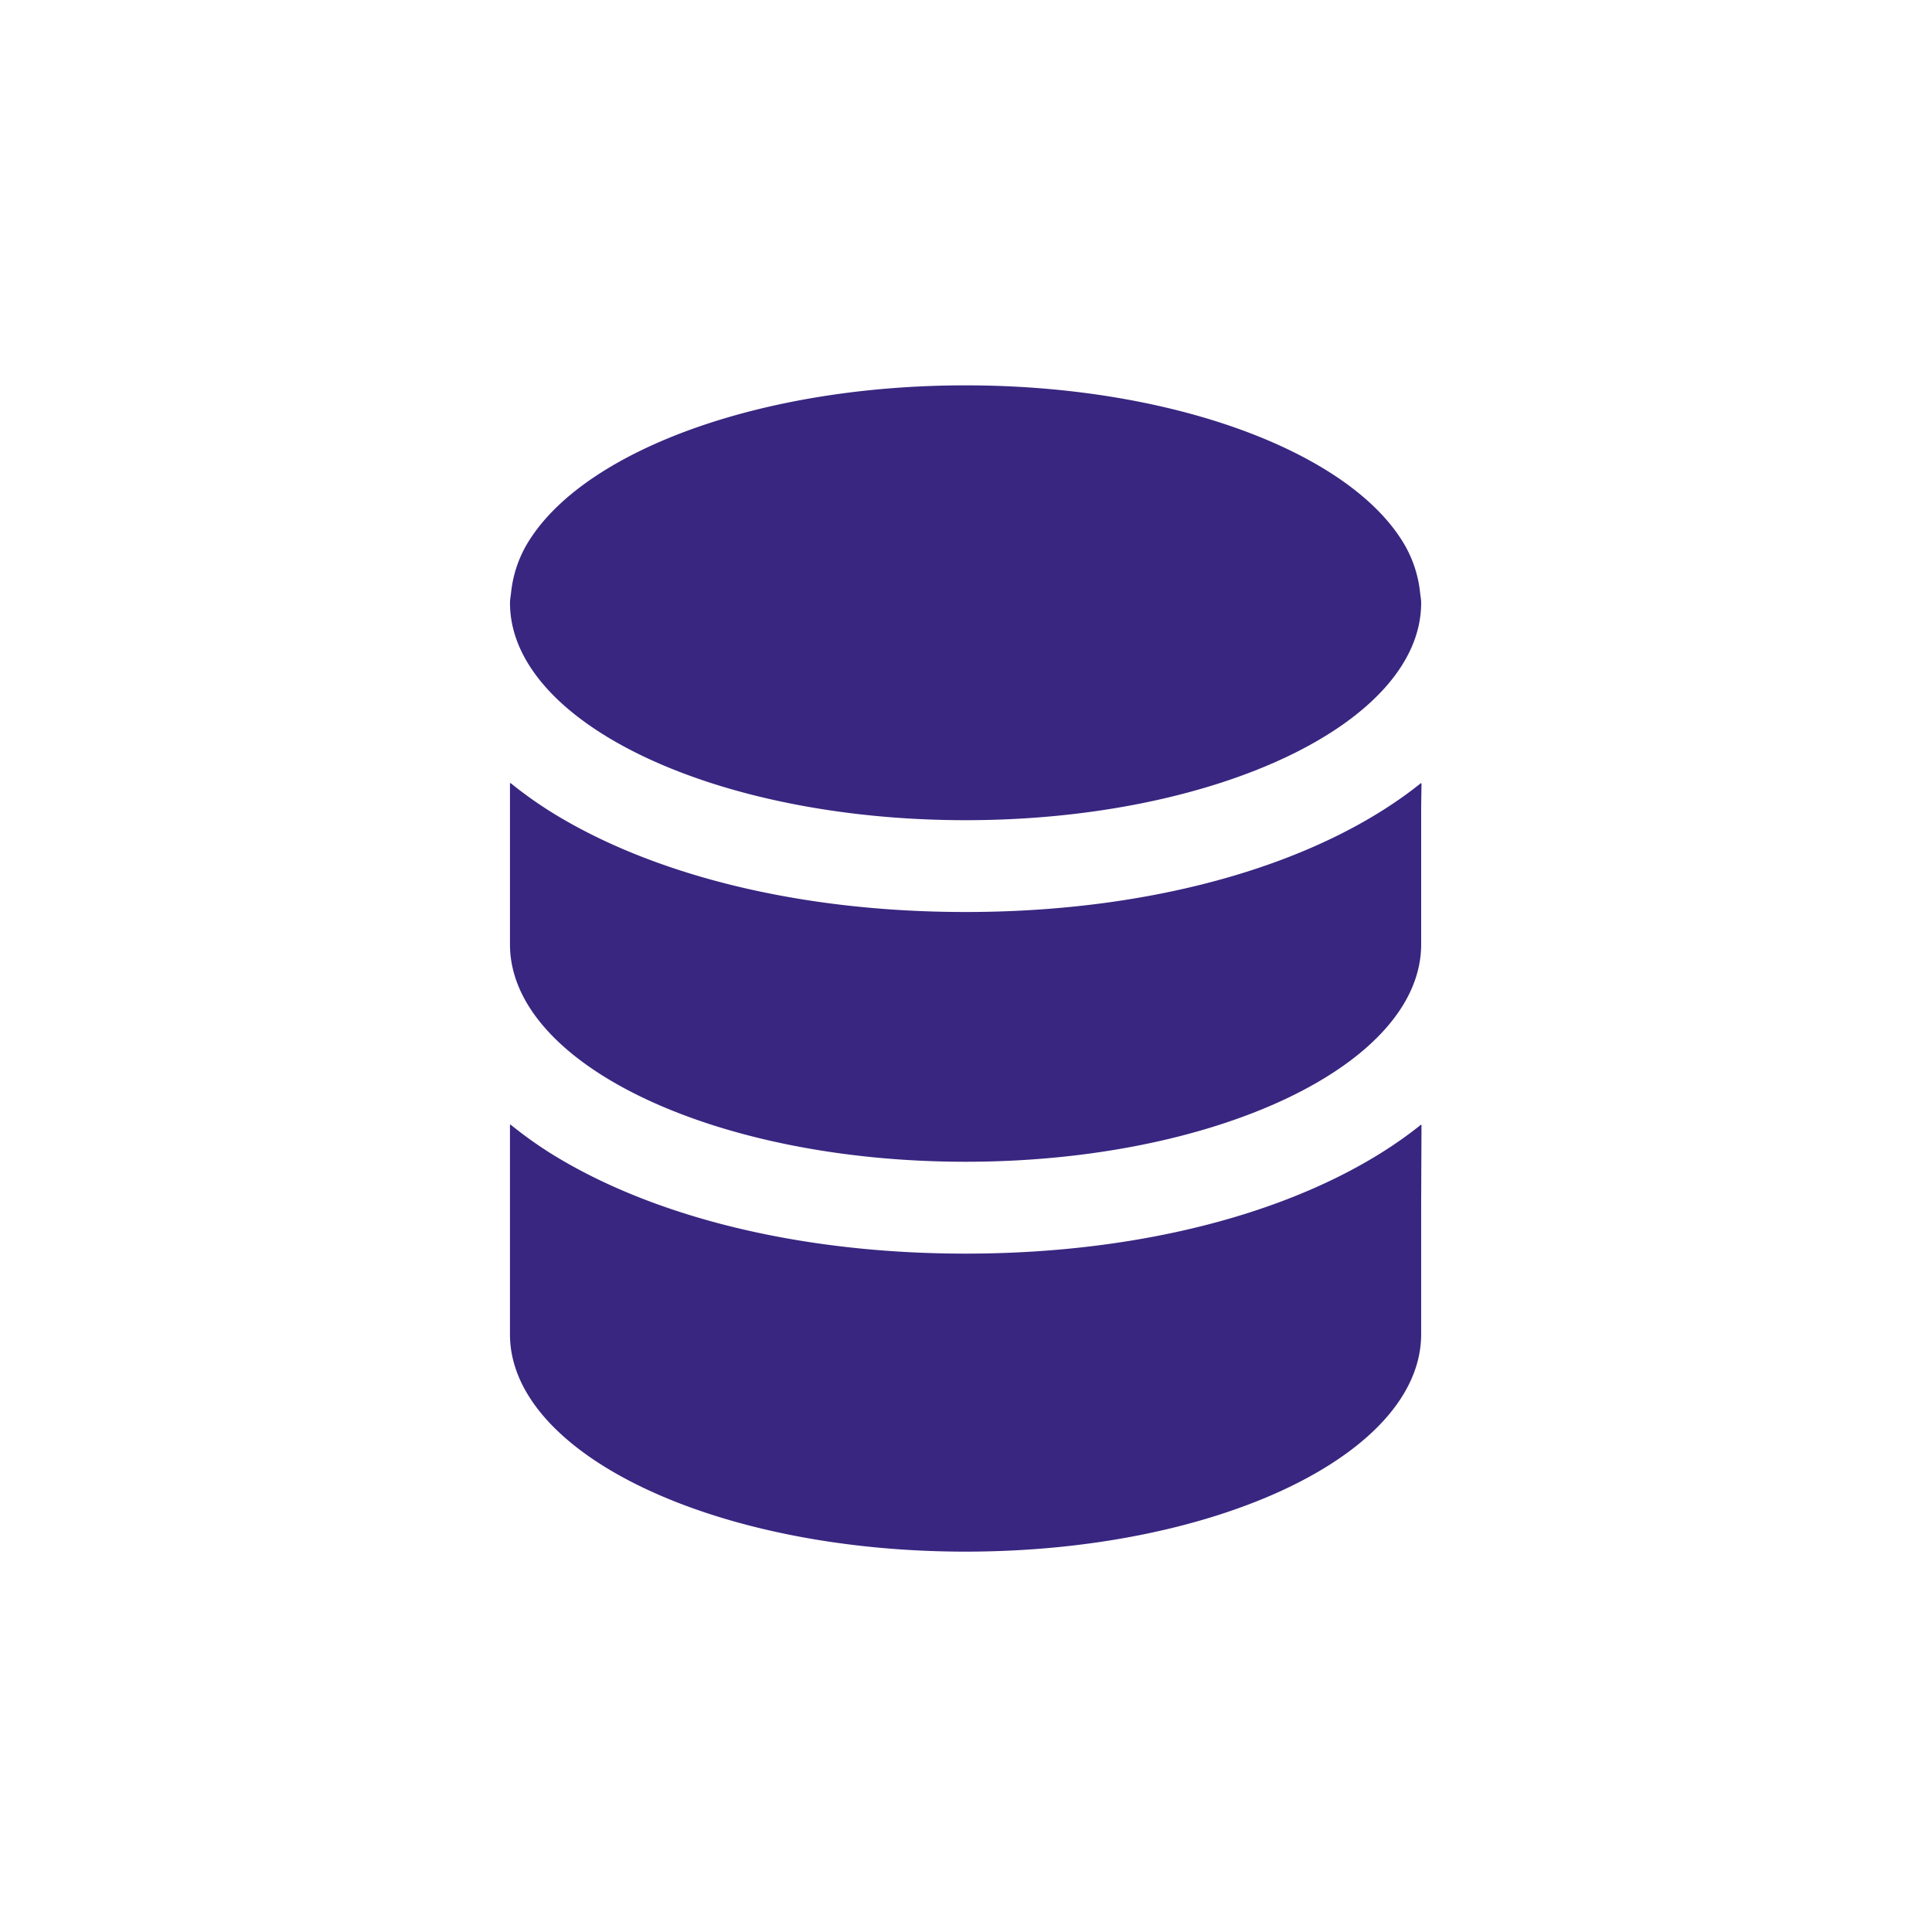
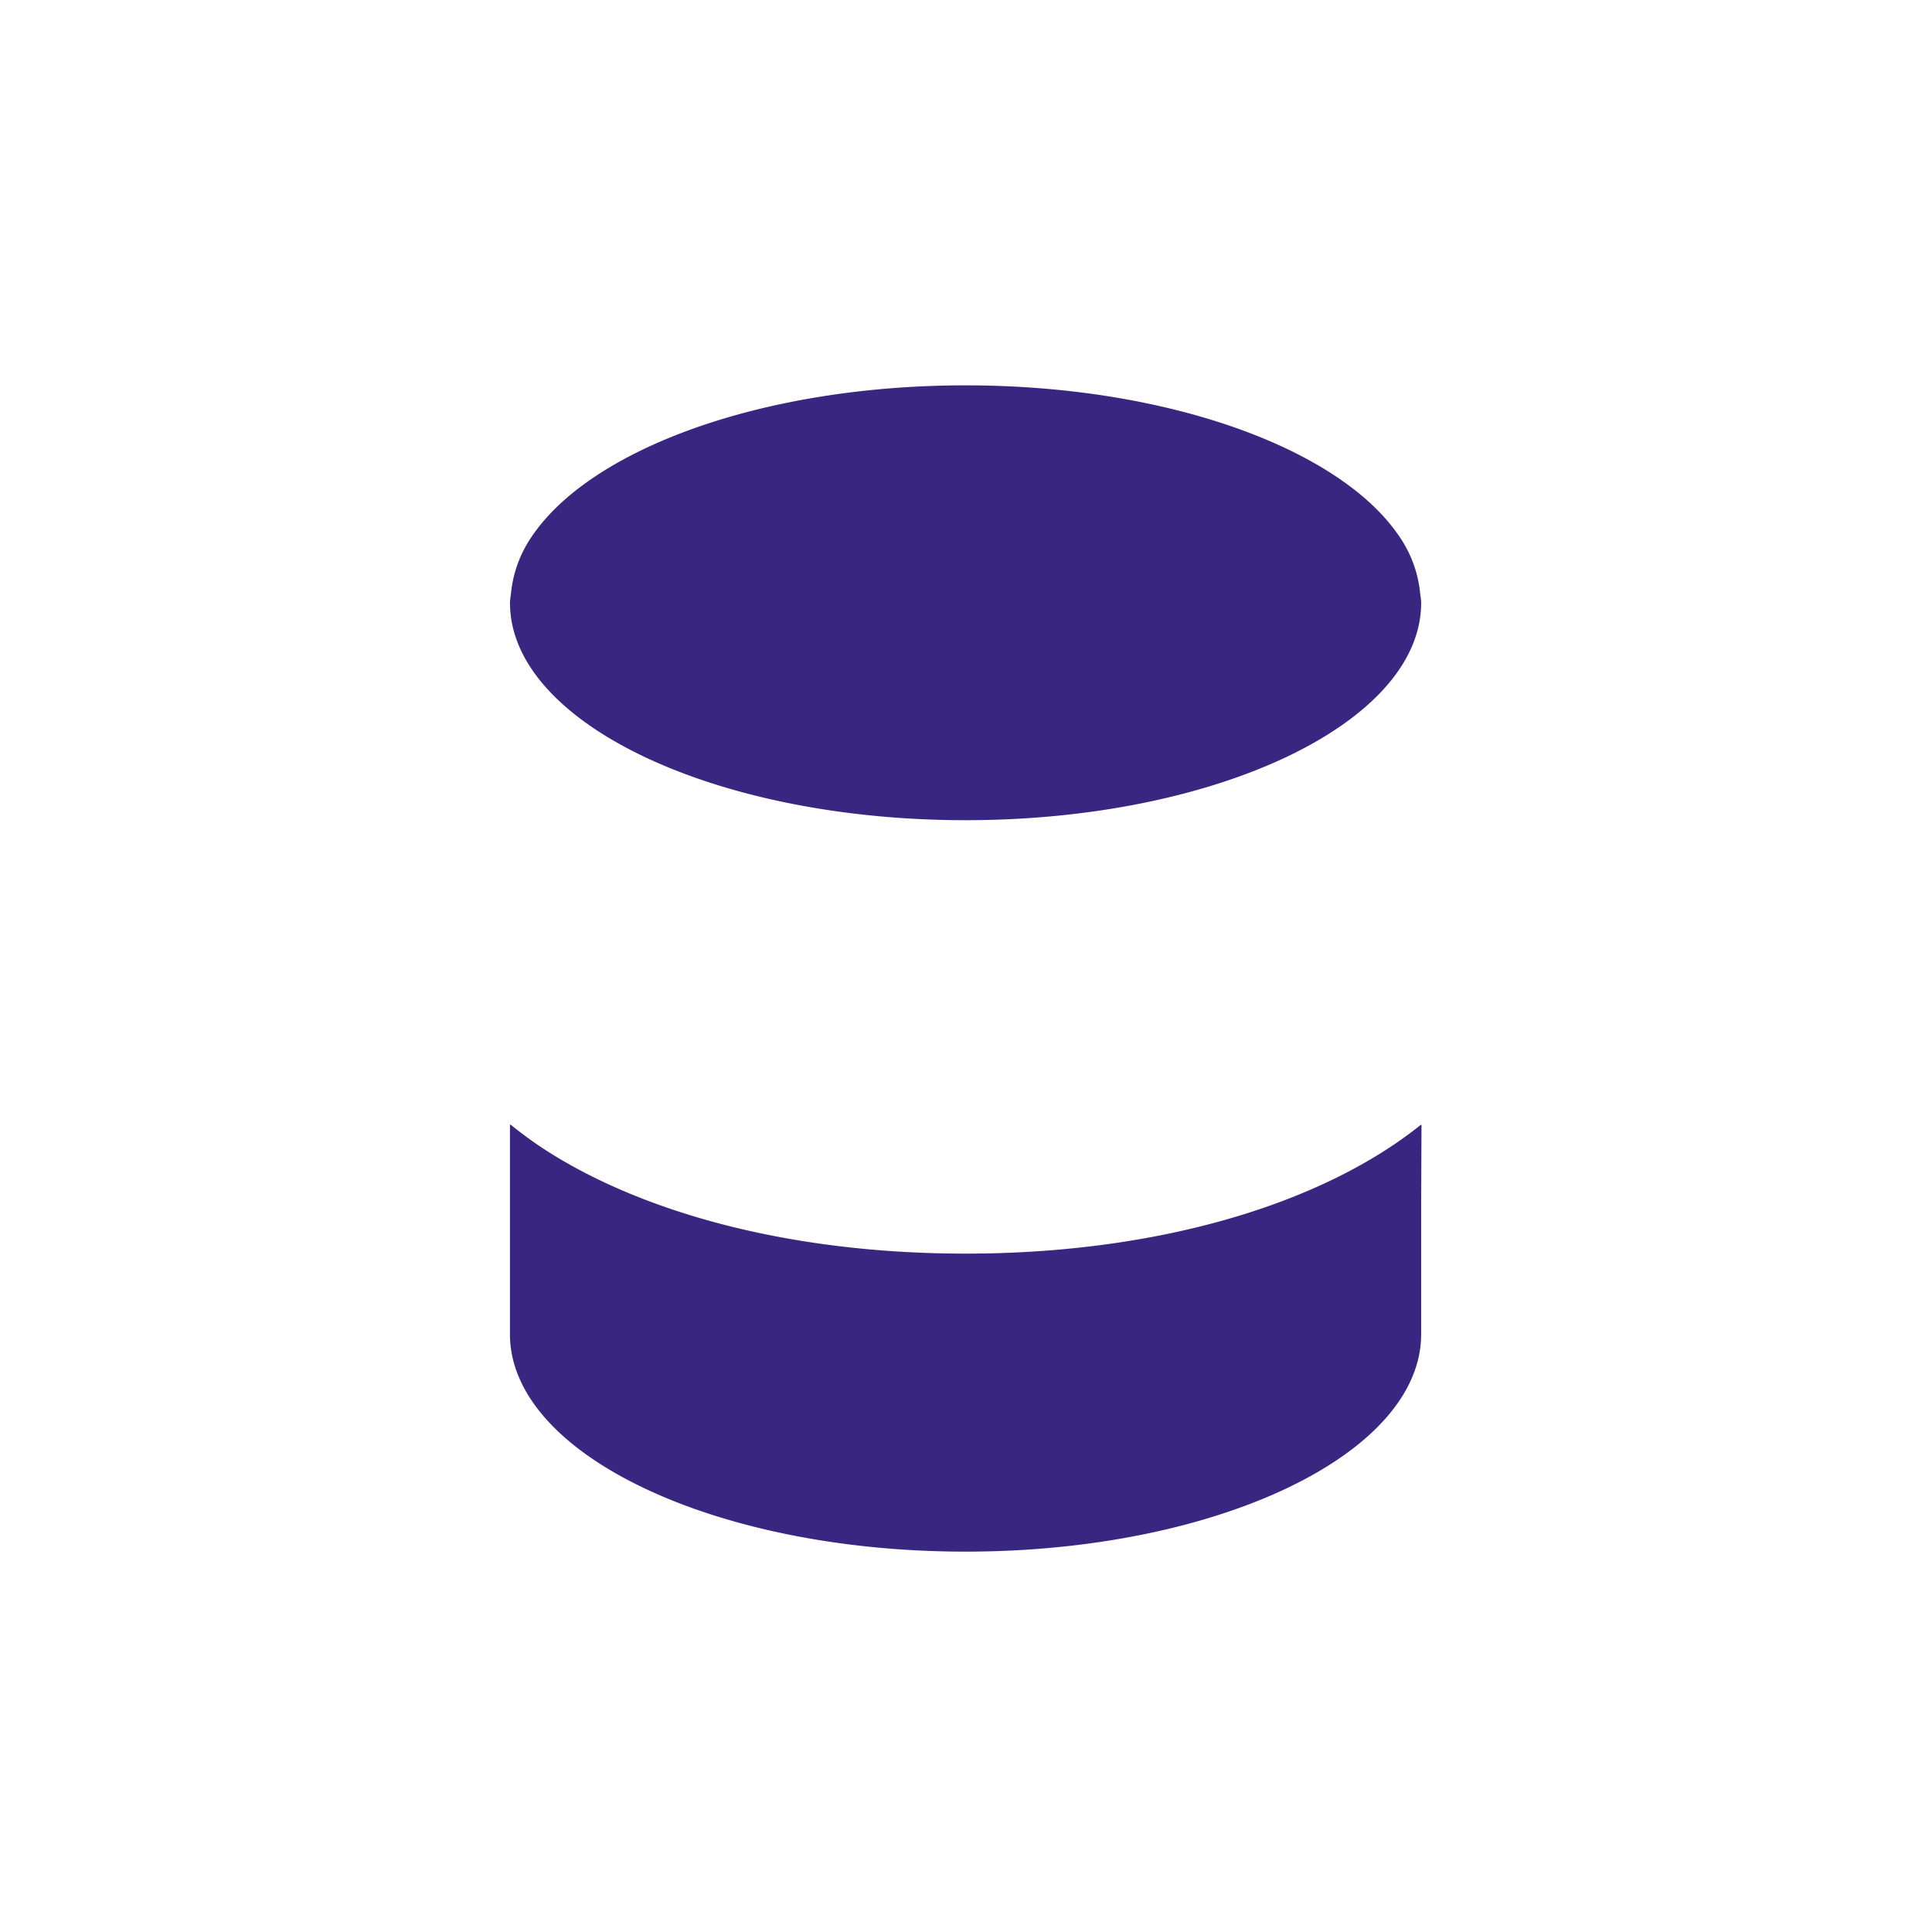
<svg xmlns="http://www.w3.org/2000/svg" width="142" height="142" viewBox="0 0 142 142">
  <g id="グループ_480" data-name="グループ 480" transform="translate(-1133 -2181)">
-     <rect id="長方形_72" data-name="長方形 72" width="142" height="142" transform="translate(1133 2181)" fill="none" />
    <g id="グループ_370" data-name="グループ 370" transform="translate(1170.482 2209.323)">
      <path id="パス_293" data-name="パス 293" d="M774.008,1636.118v-.051c-7.228,5.812-19.275,9.485-33.486,9.485-12.415,0-23.177-2.8-30.519-7.387a30.143,30.143,0,0,1-2.927-2.1v.03l-.04-.031v15.411c0,8.811,15.021,15.98,33.486,15.98s33.486-7.169,33.486-15.98v-9.458l.025-5.921Z" transform="translate(-707.037 -1581.735)" fill="#392680" />
-       <path id="パス_294" data-name="パス 294" d="M740.522,1513.962c18.464,0,33.486-7.169,33.486-15.98V1487.9l.025-1.748-.025.019v-.051c-7.228,5.812-19.275,9.485-33.486,9.485-12.409,0-23.168-2.8-30.509-7.381a30.2,30.2,0,0,1-2.937-2.1v.031l-.04-.031v11.857C707.036,1506.793,722.057,1513.962,740.522,1513.962Z" transform="translate(-707.036 -1456.897)" fill="#392680" />
      <path id="パス_295" data-name="パス 295" d="M740.521,1343.516c18.465,0,33.486-7.169,33.486-15.98,0-.252-.055-.5-.079-.747a8.882,8.882,0,0,0-1.523-4.122c-4.328-6.437-16.978-11.111-31.883-11.111s-27.556,4.674-31.883,11.111a8.873,8.873,0,0,0-1.523,4.123c-.025.249-.079.495-.079.747C707.035,1336.347,722.056,1343.516,740.521,1343.516Z" transform="translate(-707.035 -1311.556)" fill="#392680" />
    </g>
  </g>
</svg>